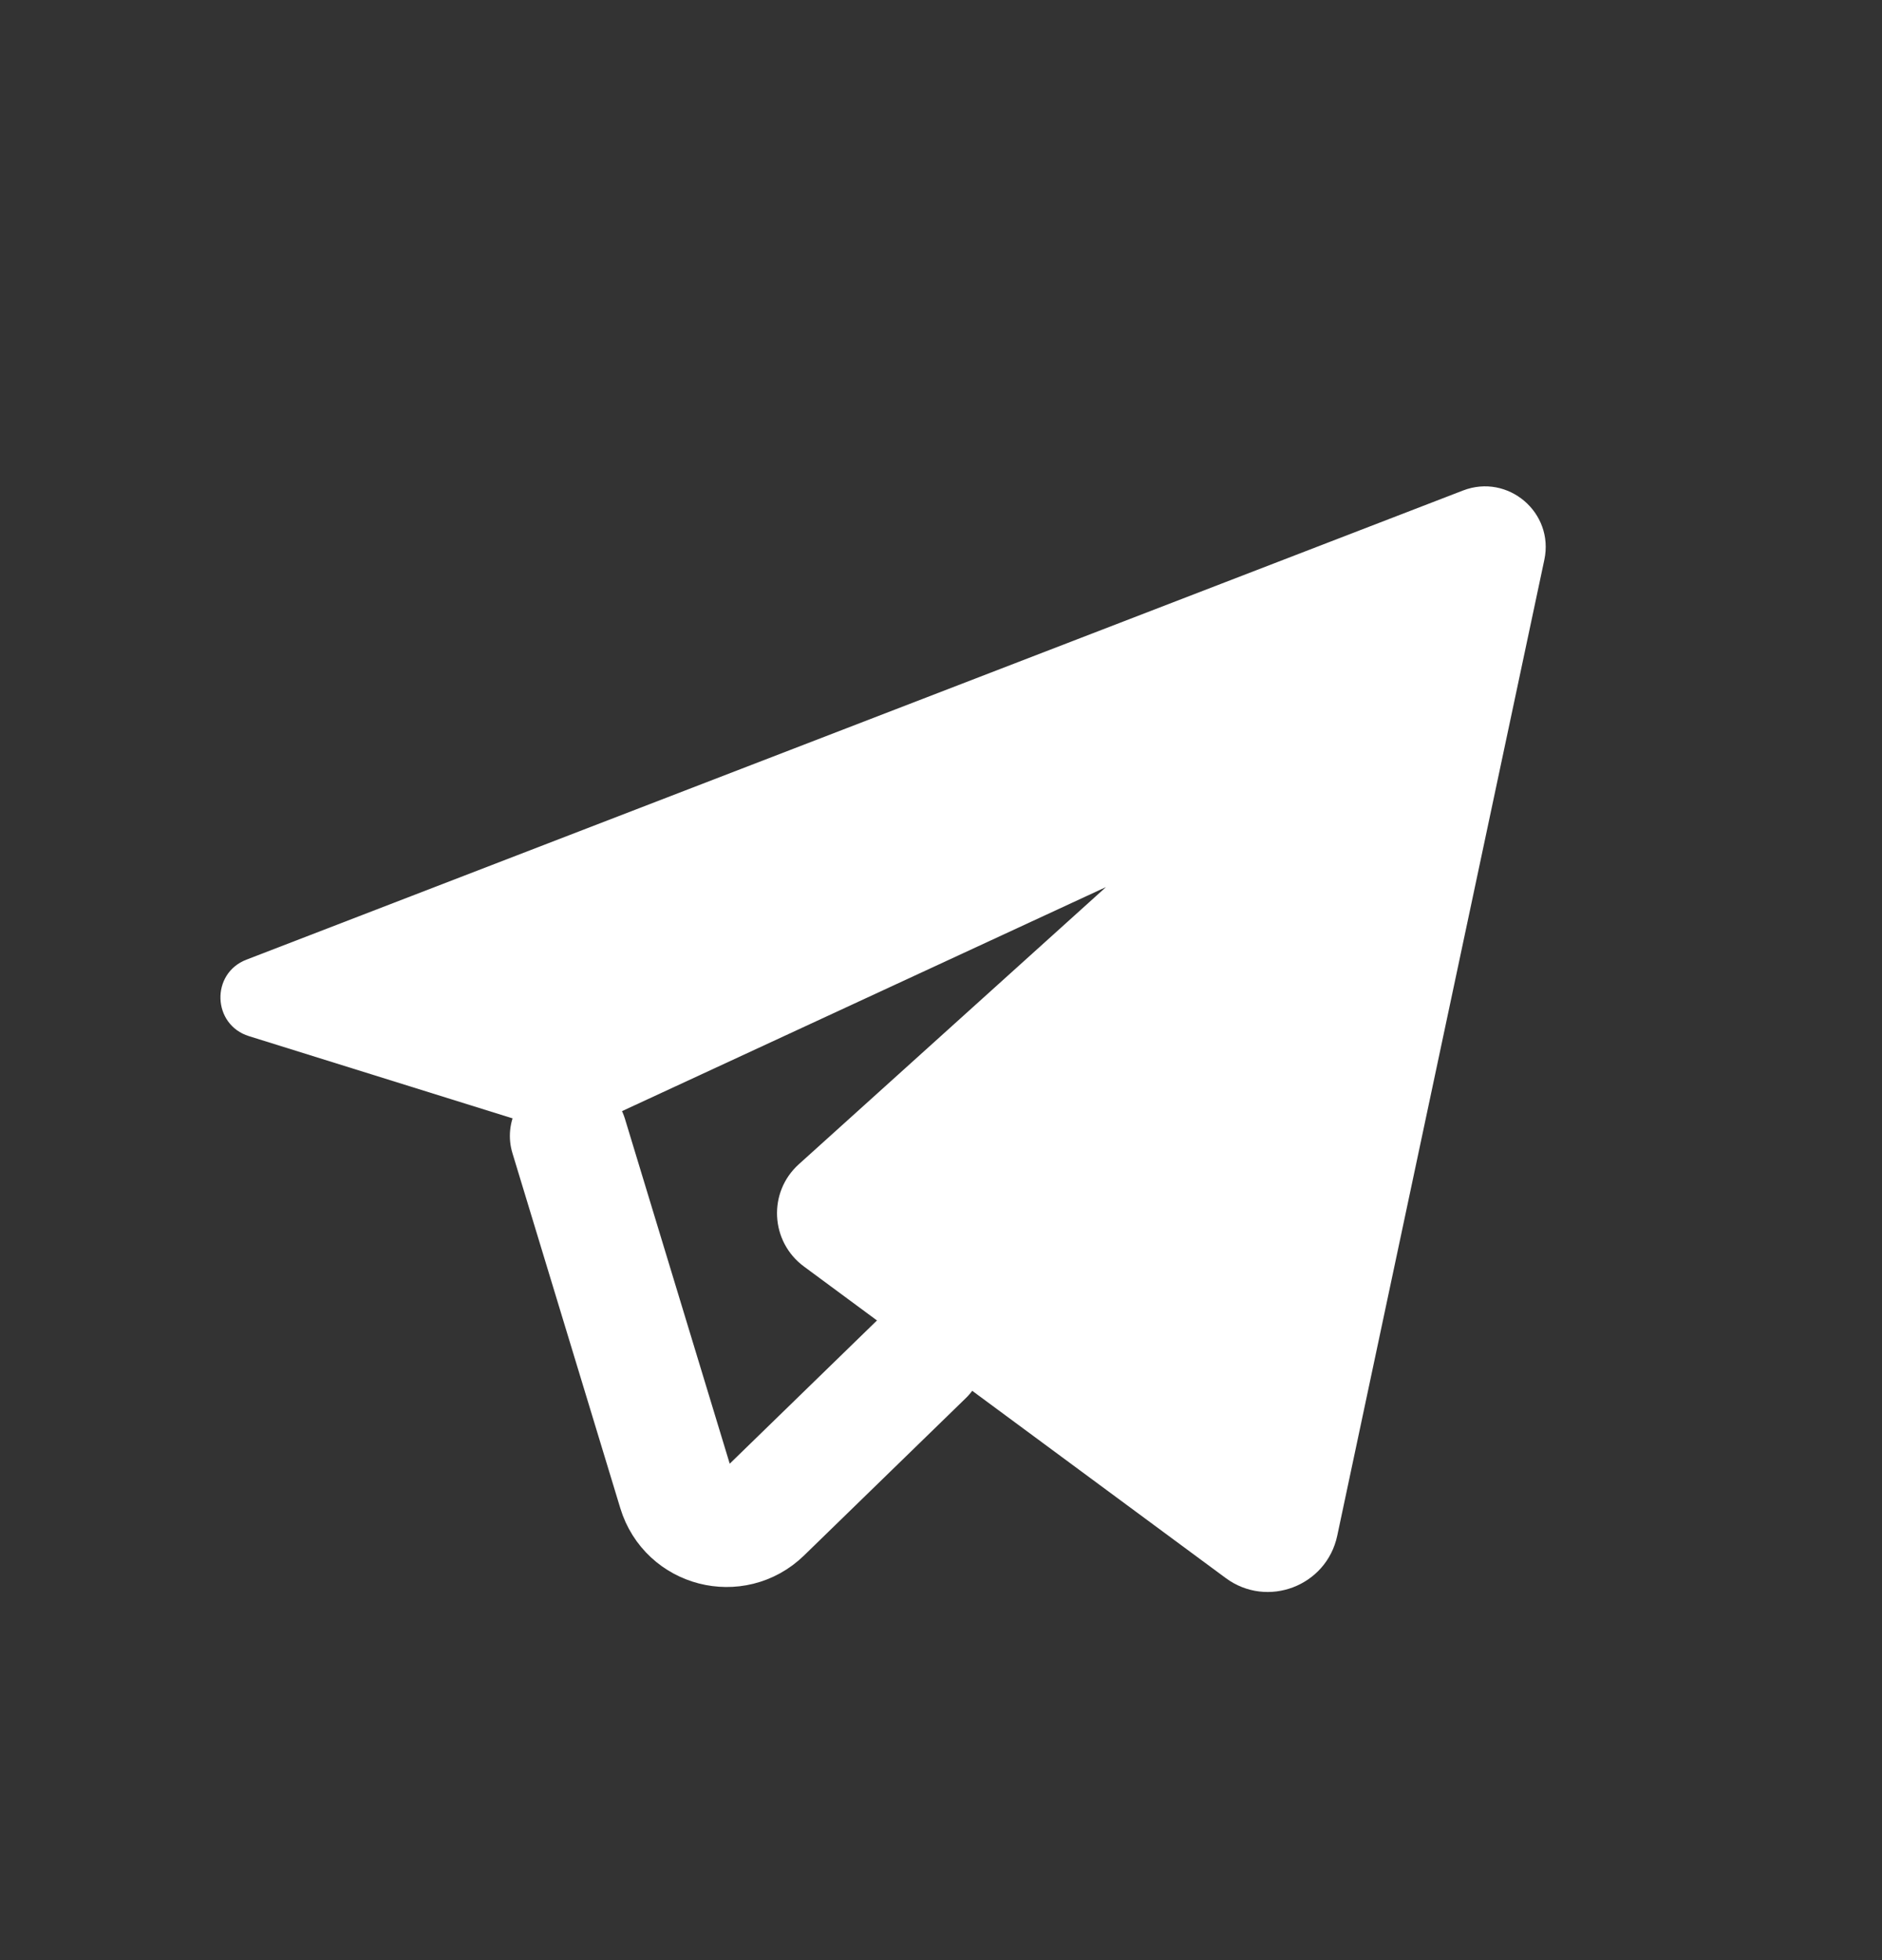
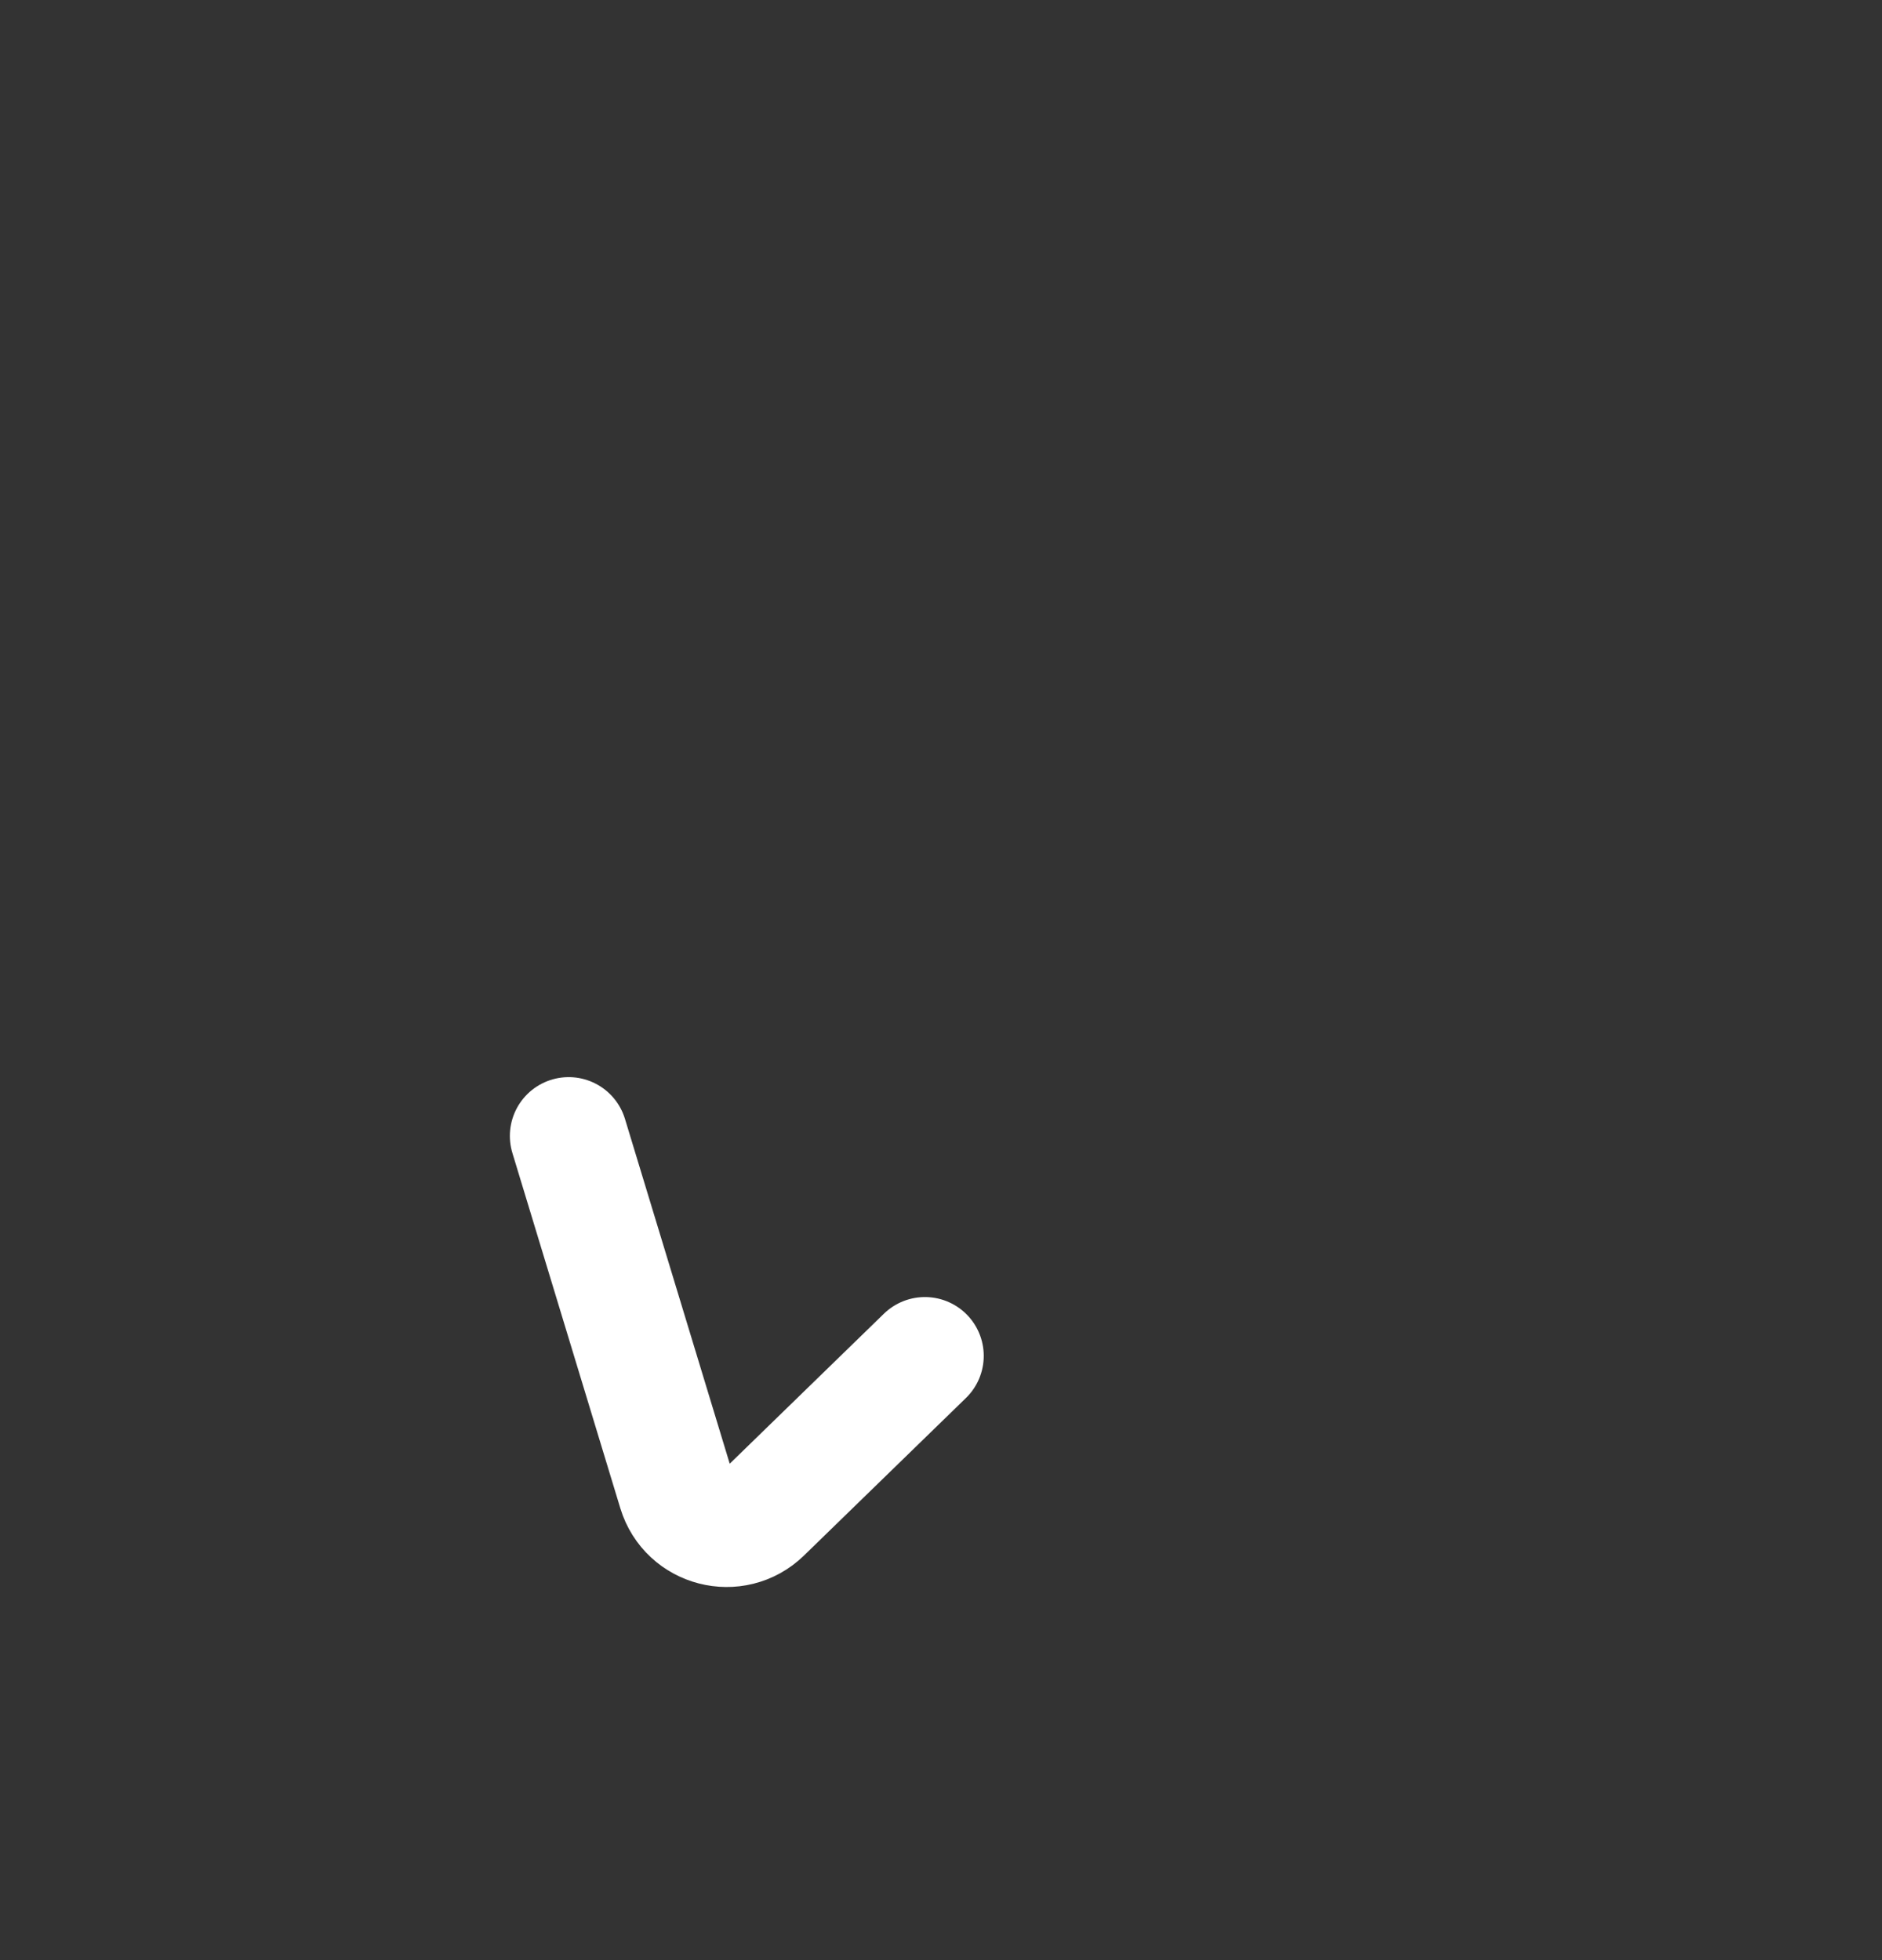
<svg xmlns="http://www.w3.org/2000/svg" width="24" height="25" viewBox="0 0 24 25" fill="none">
  <rect x="0" y="0" width="24" height="25" fill="#333333" stroke="none" />
  <path d="M11.795 17.293L9.73 19.302C9.372 19.65 8.773 19.496 8.628 19.018L7.252 14.488" stroke="white" stroke-width="1.5" stroke-linecap="round" stroke-linejoin="round" />
-   <path fill-rule="evenodd" clip-rule="evenodd" d="M14.104 11.314C14.104 11.314 11.515 13.65 10.187 14.849C9.79 15.207 9.823 15.837 10.253 16.154L15.631 20.127C16.16 20.518 16.916 20.231 17.053 19.587L19.694 7.14C19.822 6.538 19.231 6.035 18.657 6.256L3.142 12.24C2.685 12.416 2.707 13.069 3.174 13.215L7.251 14.487" fill="white" />
</svg>